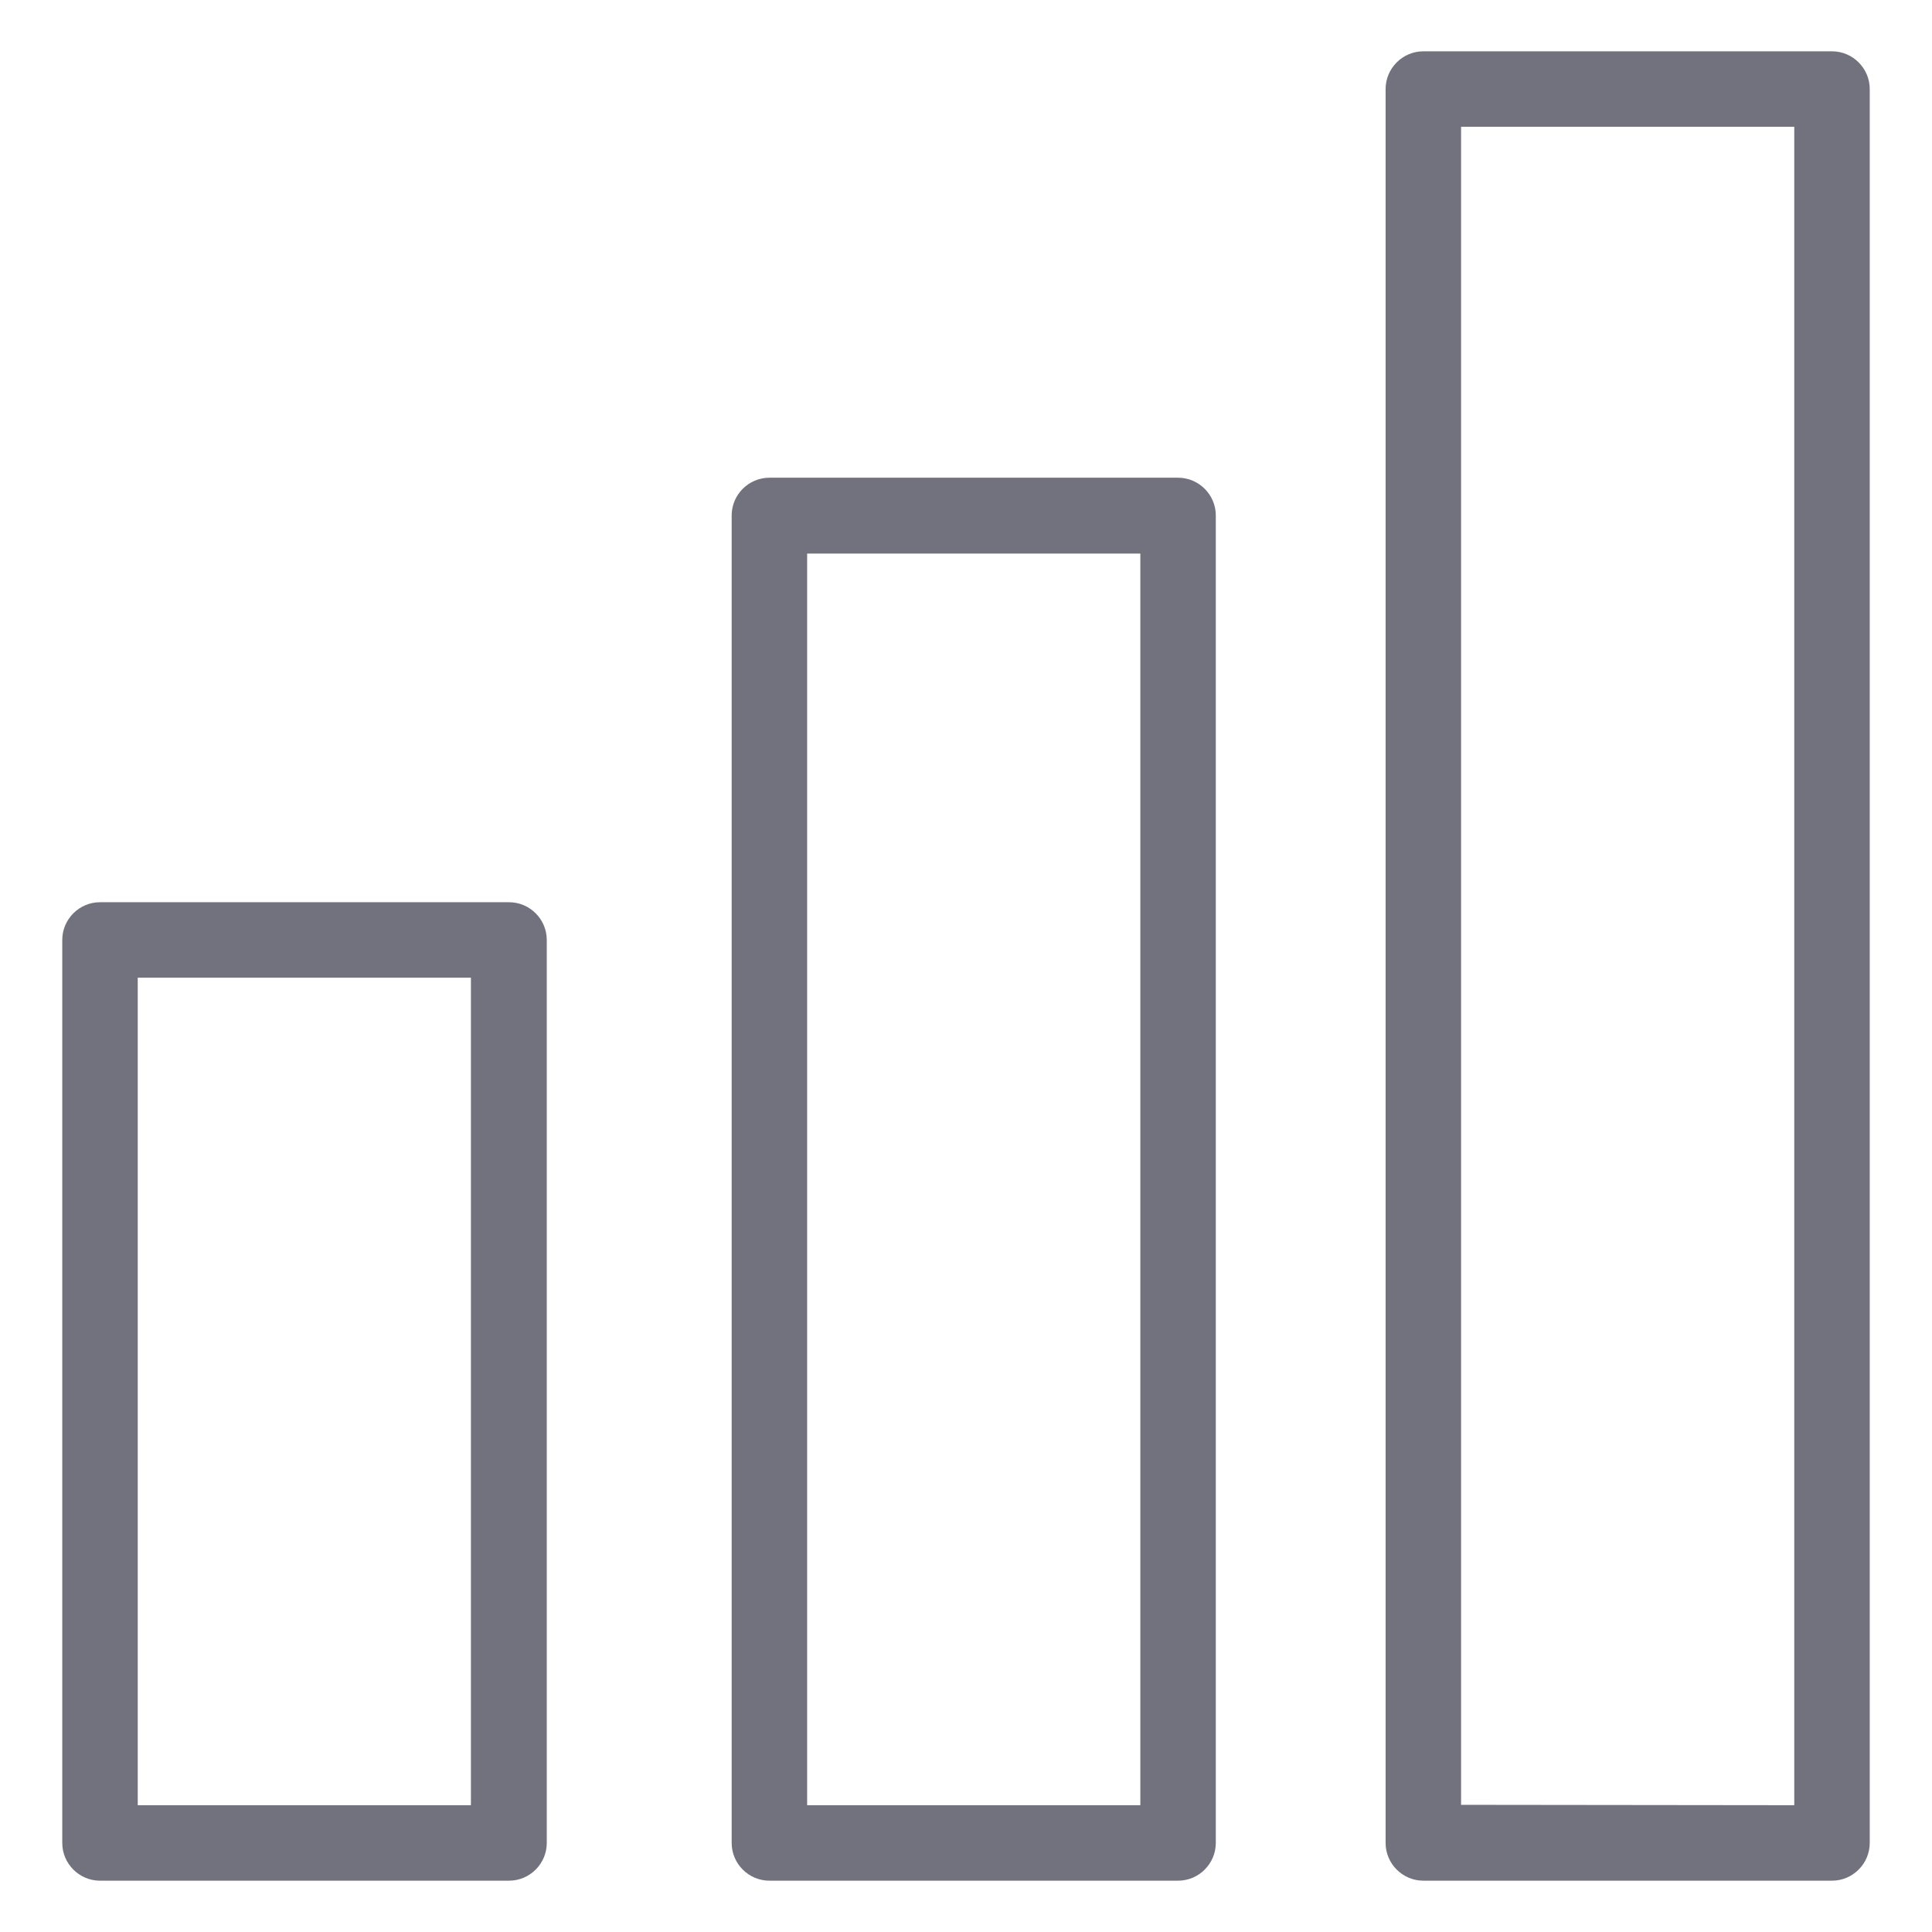
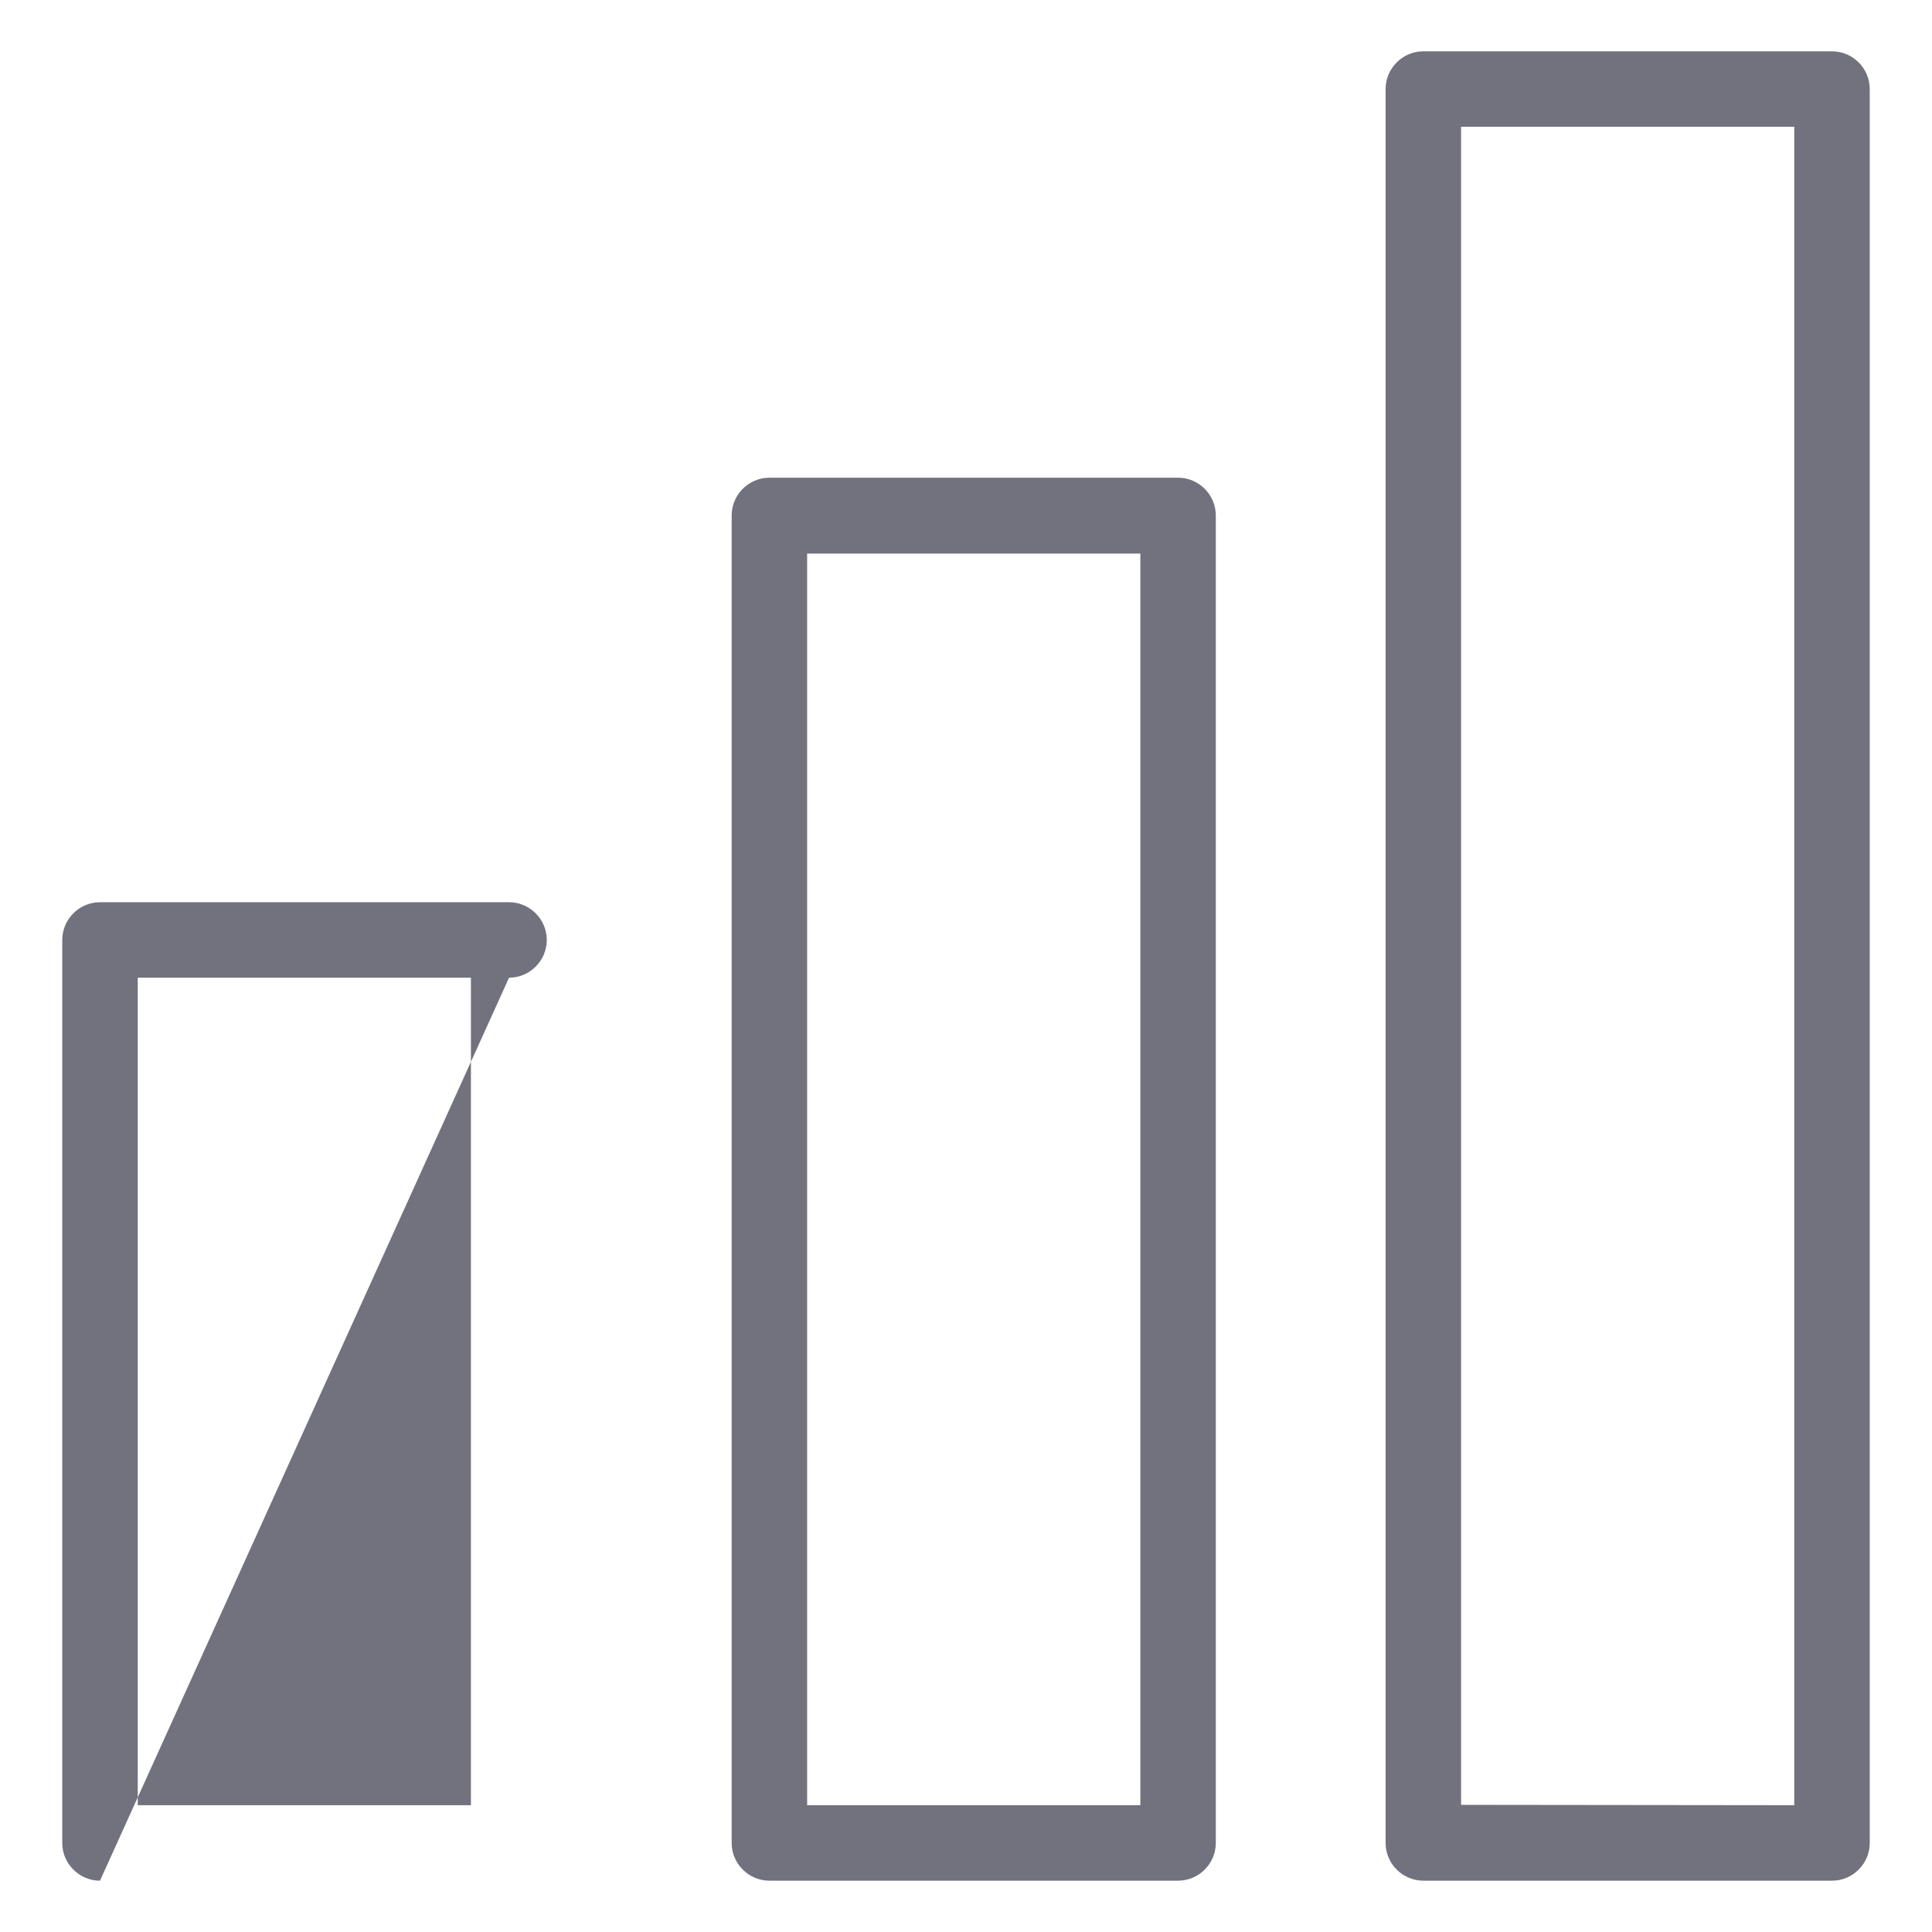
<svg xmlns="http://www.w3.org/2000/svg" version="1.1" width="512" height="512" x="0" y="0" viewBox="0 0 512 512" style="enable-background:new 0 0 512 512" xml:space="preserve">
  <g>
-     <path d="M377.2 498.4c-5.5 0-10-4.5-10-10V23.6c0-5.5 4.5-10 10-10h108.3c5.5 0 10 4.5 10 10v464.8c0 5.5-4.5 10-10 10zm98.3-20V33.6h-88.3v444.7zm-271.6 20c-5.5 0-10-4.5-10-10V136.6c0-5.5 4.5-10 10-10h108.3c5.5 0 10 4.5 10 10v351.8c0 5.5-4.5 10-10 10zm98.3-20V146.7h-88.3v331.7zm-275.7 20c-5.5 0-10-4.5-10-10V249.1c0-5.5 4.5-10 10-10h108.4c5.5 0 10 4.5 10 10v239.3c0 5.5-4.5 10-10 10zm98.3-20V259.1H36.5v219.3z" fill="#72717e" opacity="1" data-original="#000000" />
+     <path d="M377.2 498.4c-5.5 0-10-4.5-10-10V23.6c0-5.5 4.5-10 10-10h108.3c5.5 0 10 4.5 10 10v464.8c0 5.5-4.5 10-10 10zm98.3-20V33.6h-88.3v444.7zm-271.6 20c-5.5 0-10-4.5-10-10V136.6c0-5.5 4.5-10 10-10h108.3c5.5 0 10 4.5 10 10v351.8c0 5.5-4.5 10-10 10zm98.3-20V146.7h-88.3v331.7zm-275.7 20c-5.5 0-10-4.5-10-10V249.1c0-5.5 4.5-10 10-10h108.4c5.5 0 10 4.5 10 10c0 5.5-4.5 10-10 10zm98.3-20V259.1H36.5v219.3z" fill="#72717e" opacity="1" data-original="#000000" />
  </g>
</svg>